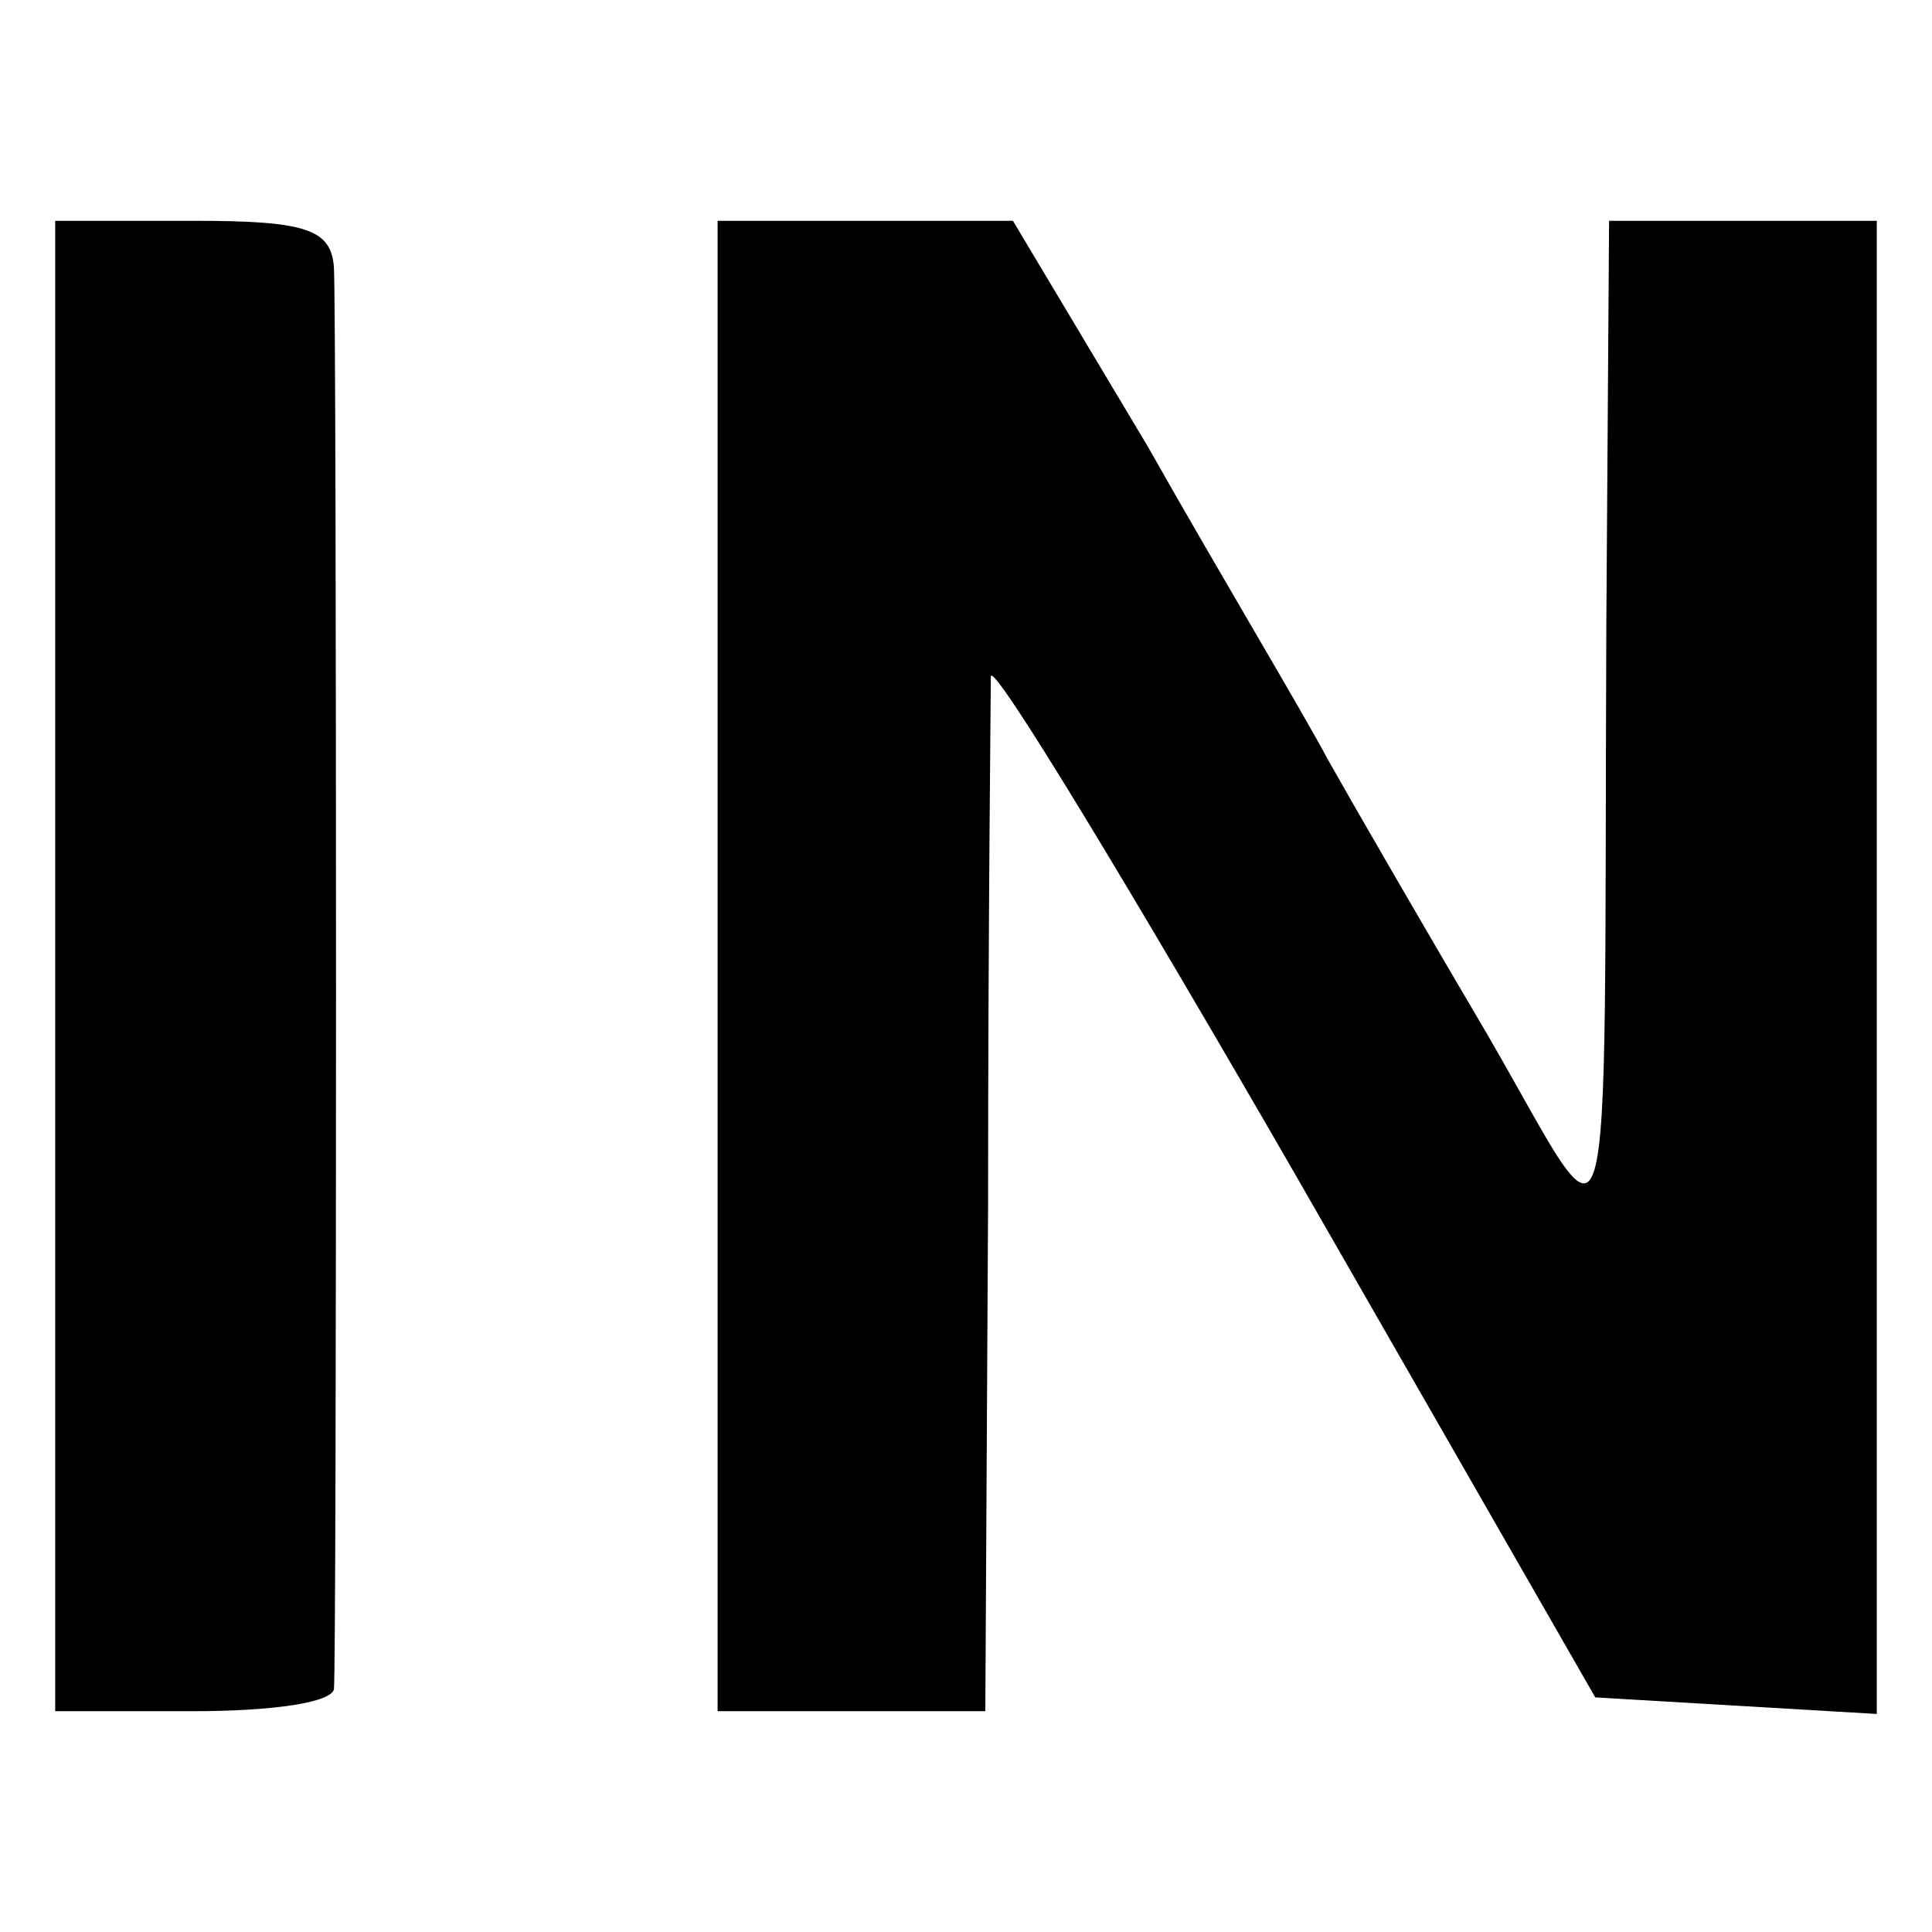
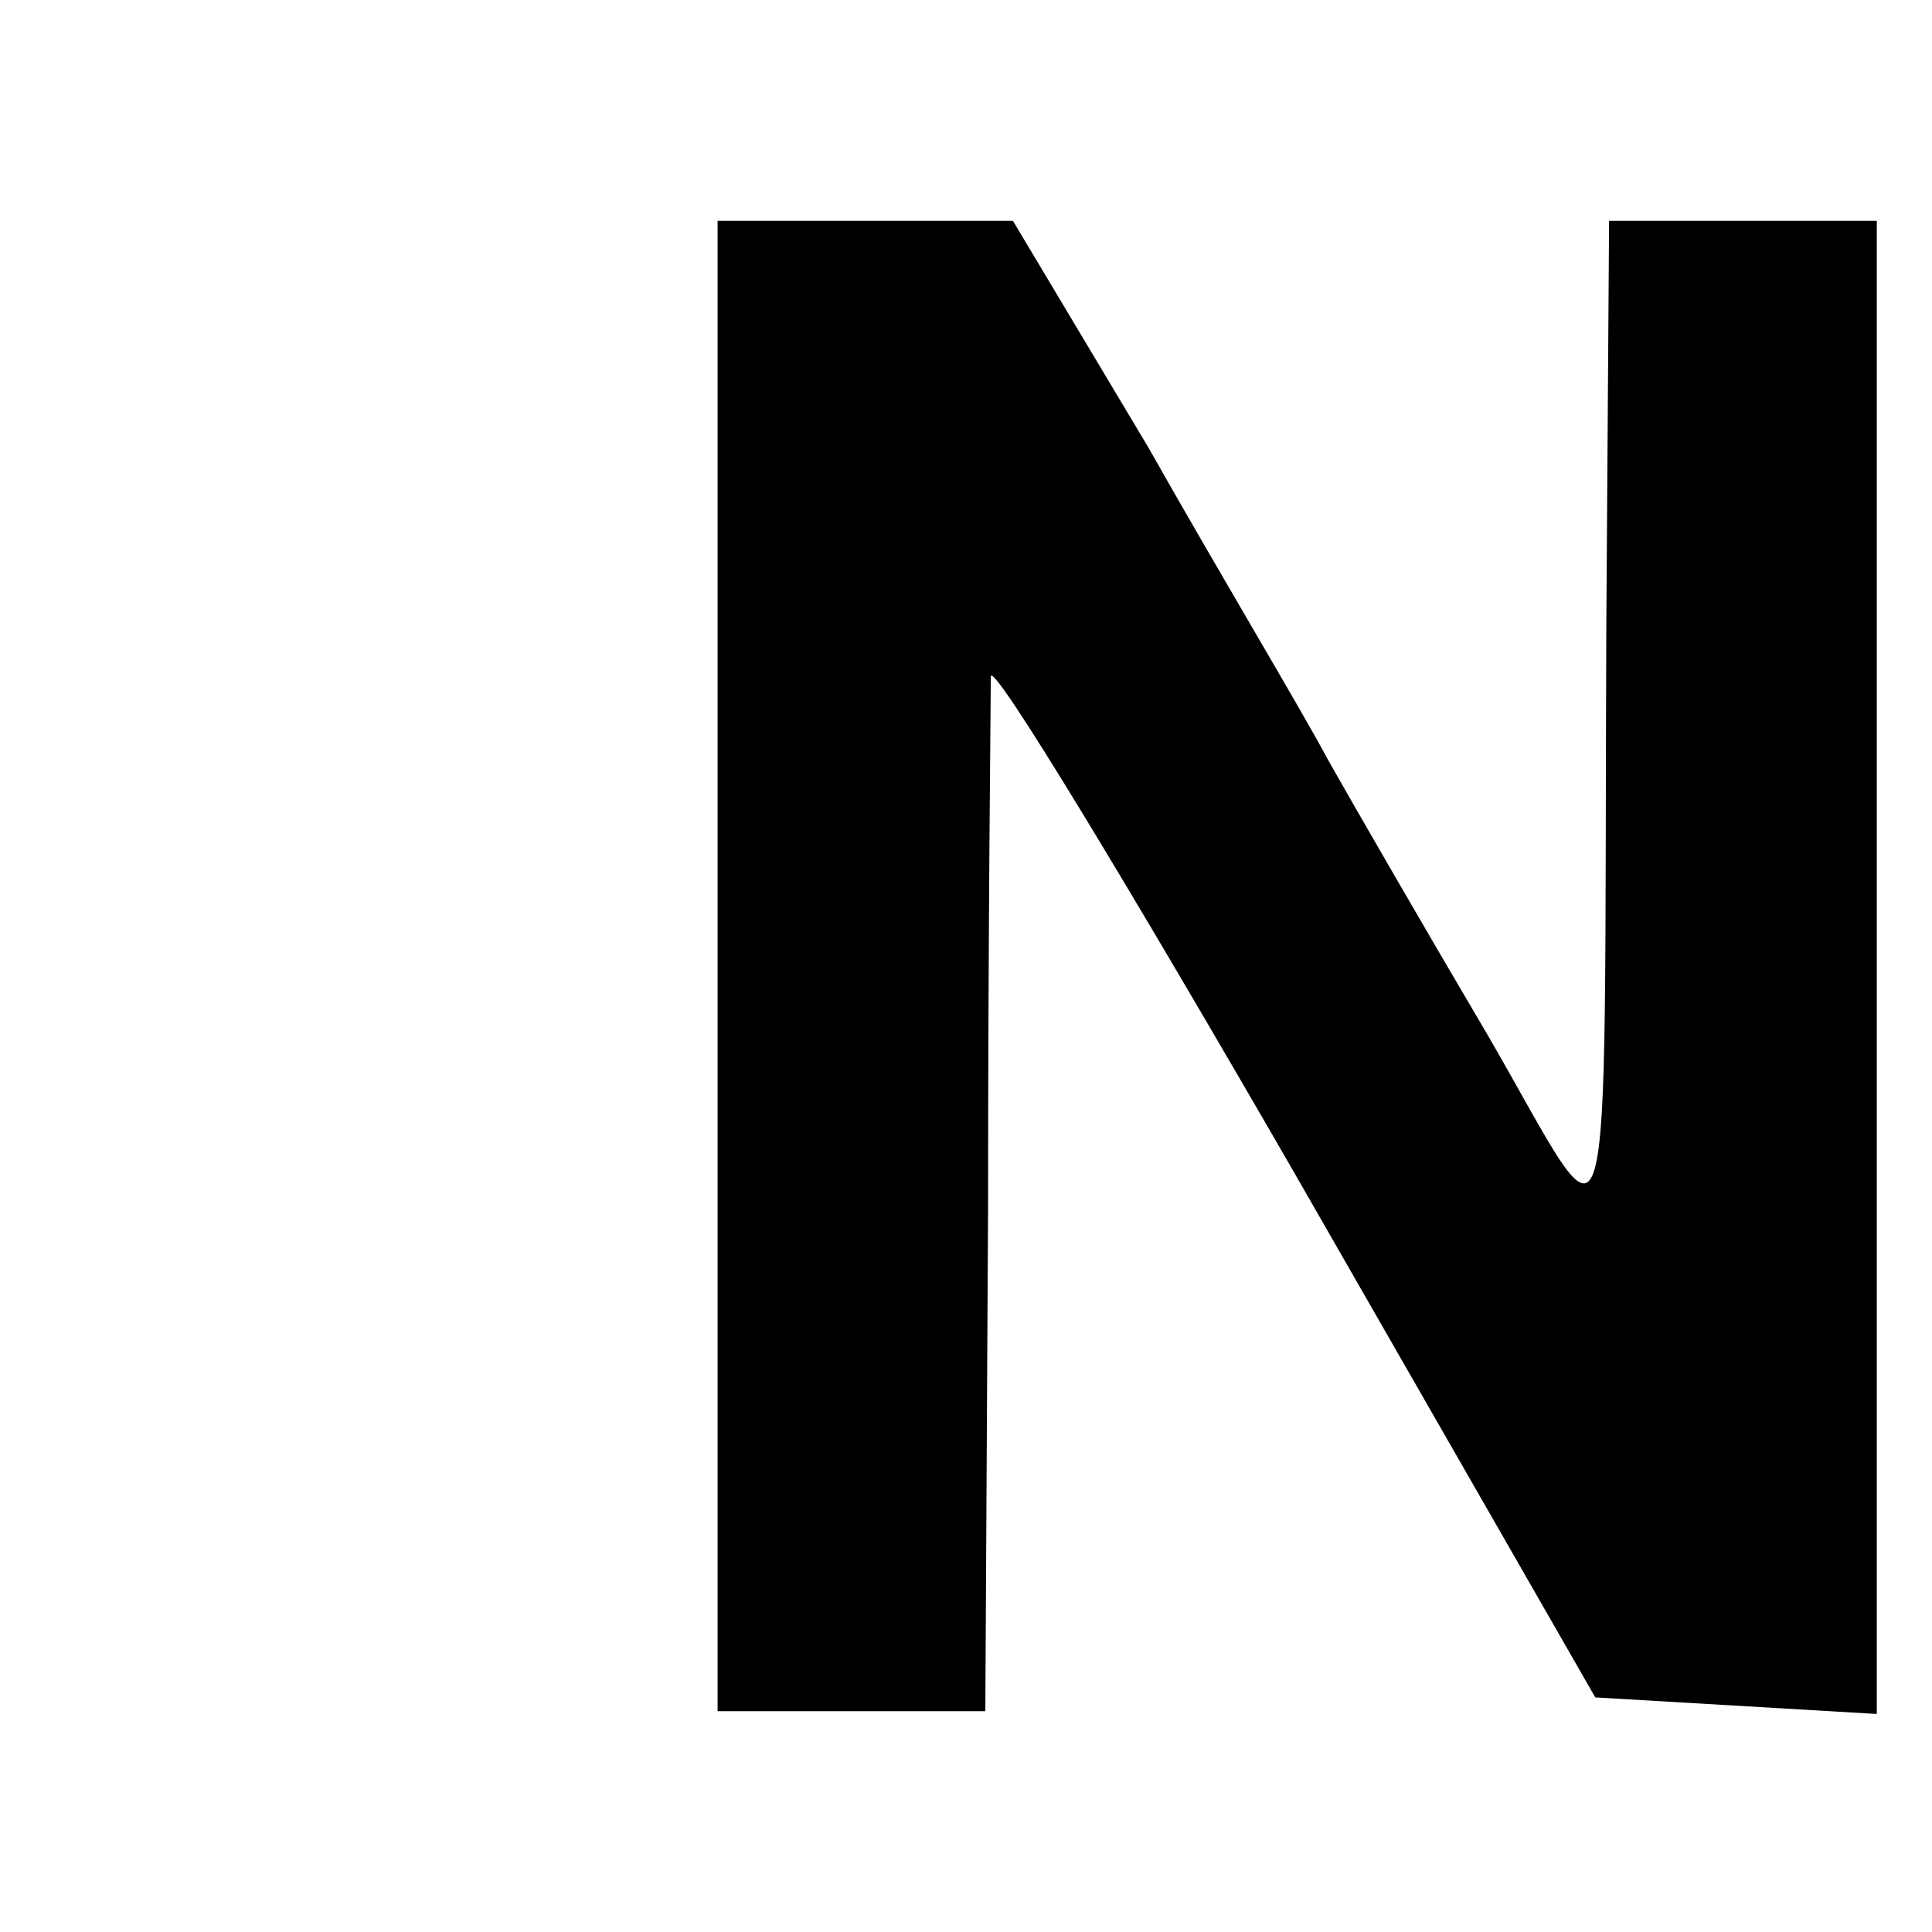
<svg xmlns="http://www.w3.org/2000/svg" version="1.0" width="70pt" height="70pt" viewBox="0 0 70 70" preserveAspectRatio="xMidYMid meet">
  <g transform="translate(0,70) scale(0.1,-0.1)" fill="#000000" stroke="none">
-     <path d="M20 350 l0 -270 50 0 c28 0 50 3 51 8 1 10 1 493 0 515 -1 14 -10 17 -51 17 l-50 0 0 -270z" />
    <path d="M260 350 l0 -270 49 0 48 0 1 183 c0 100 1 186 1 192 1 5 50 -76 110 -180 l109 -190 51 -3 51 -3 0 270 0 271 -48 0 -49 0 -1 -147 c-1 -246 4 -229 -43 -148 -23 39 -49 84 -58 100 -9 17 -39 67 -65 113 l-49 82 -53 0 -54 0 0 -270z" />
  </g>
</svg>